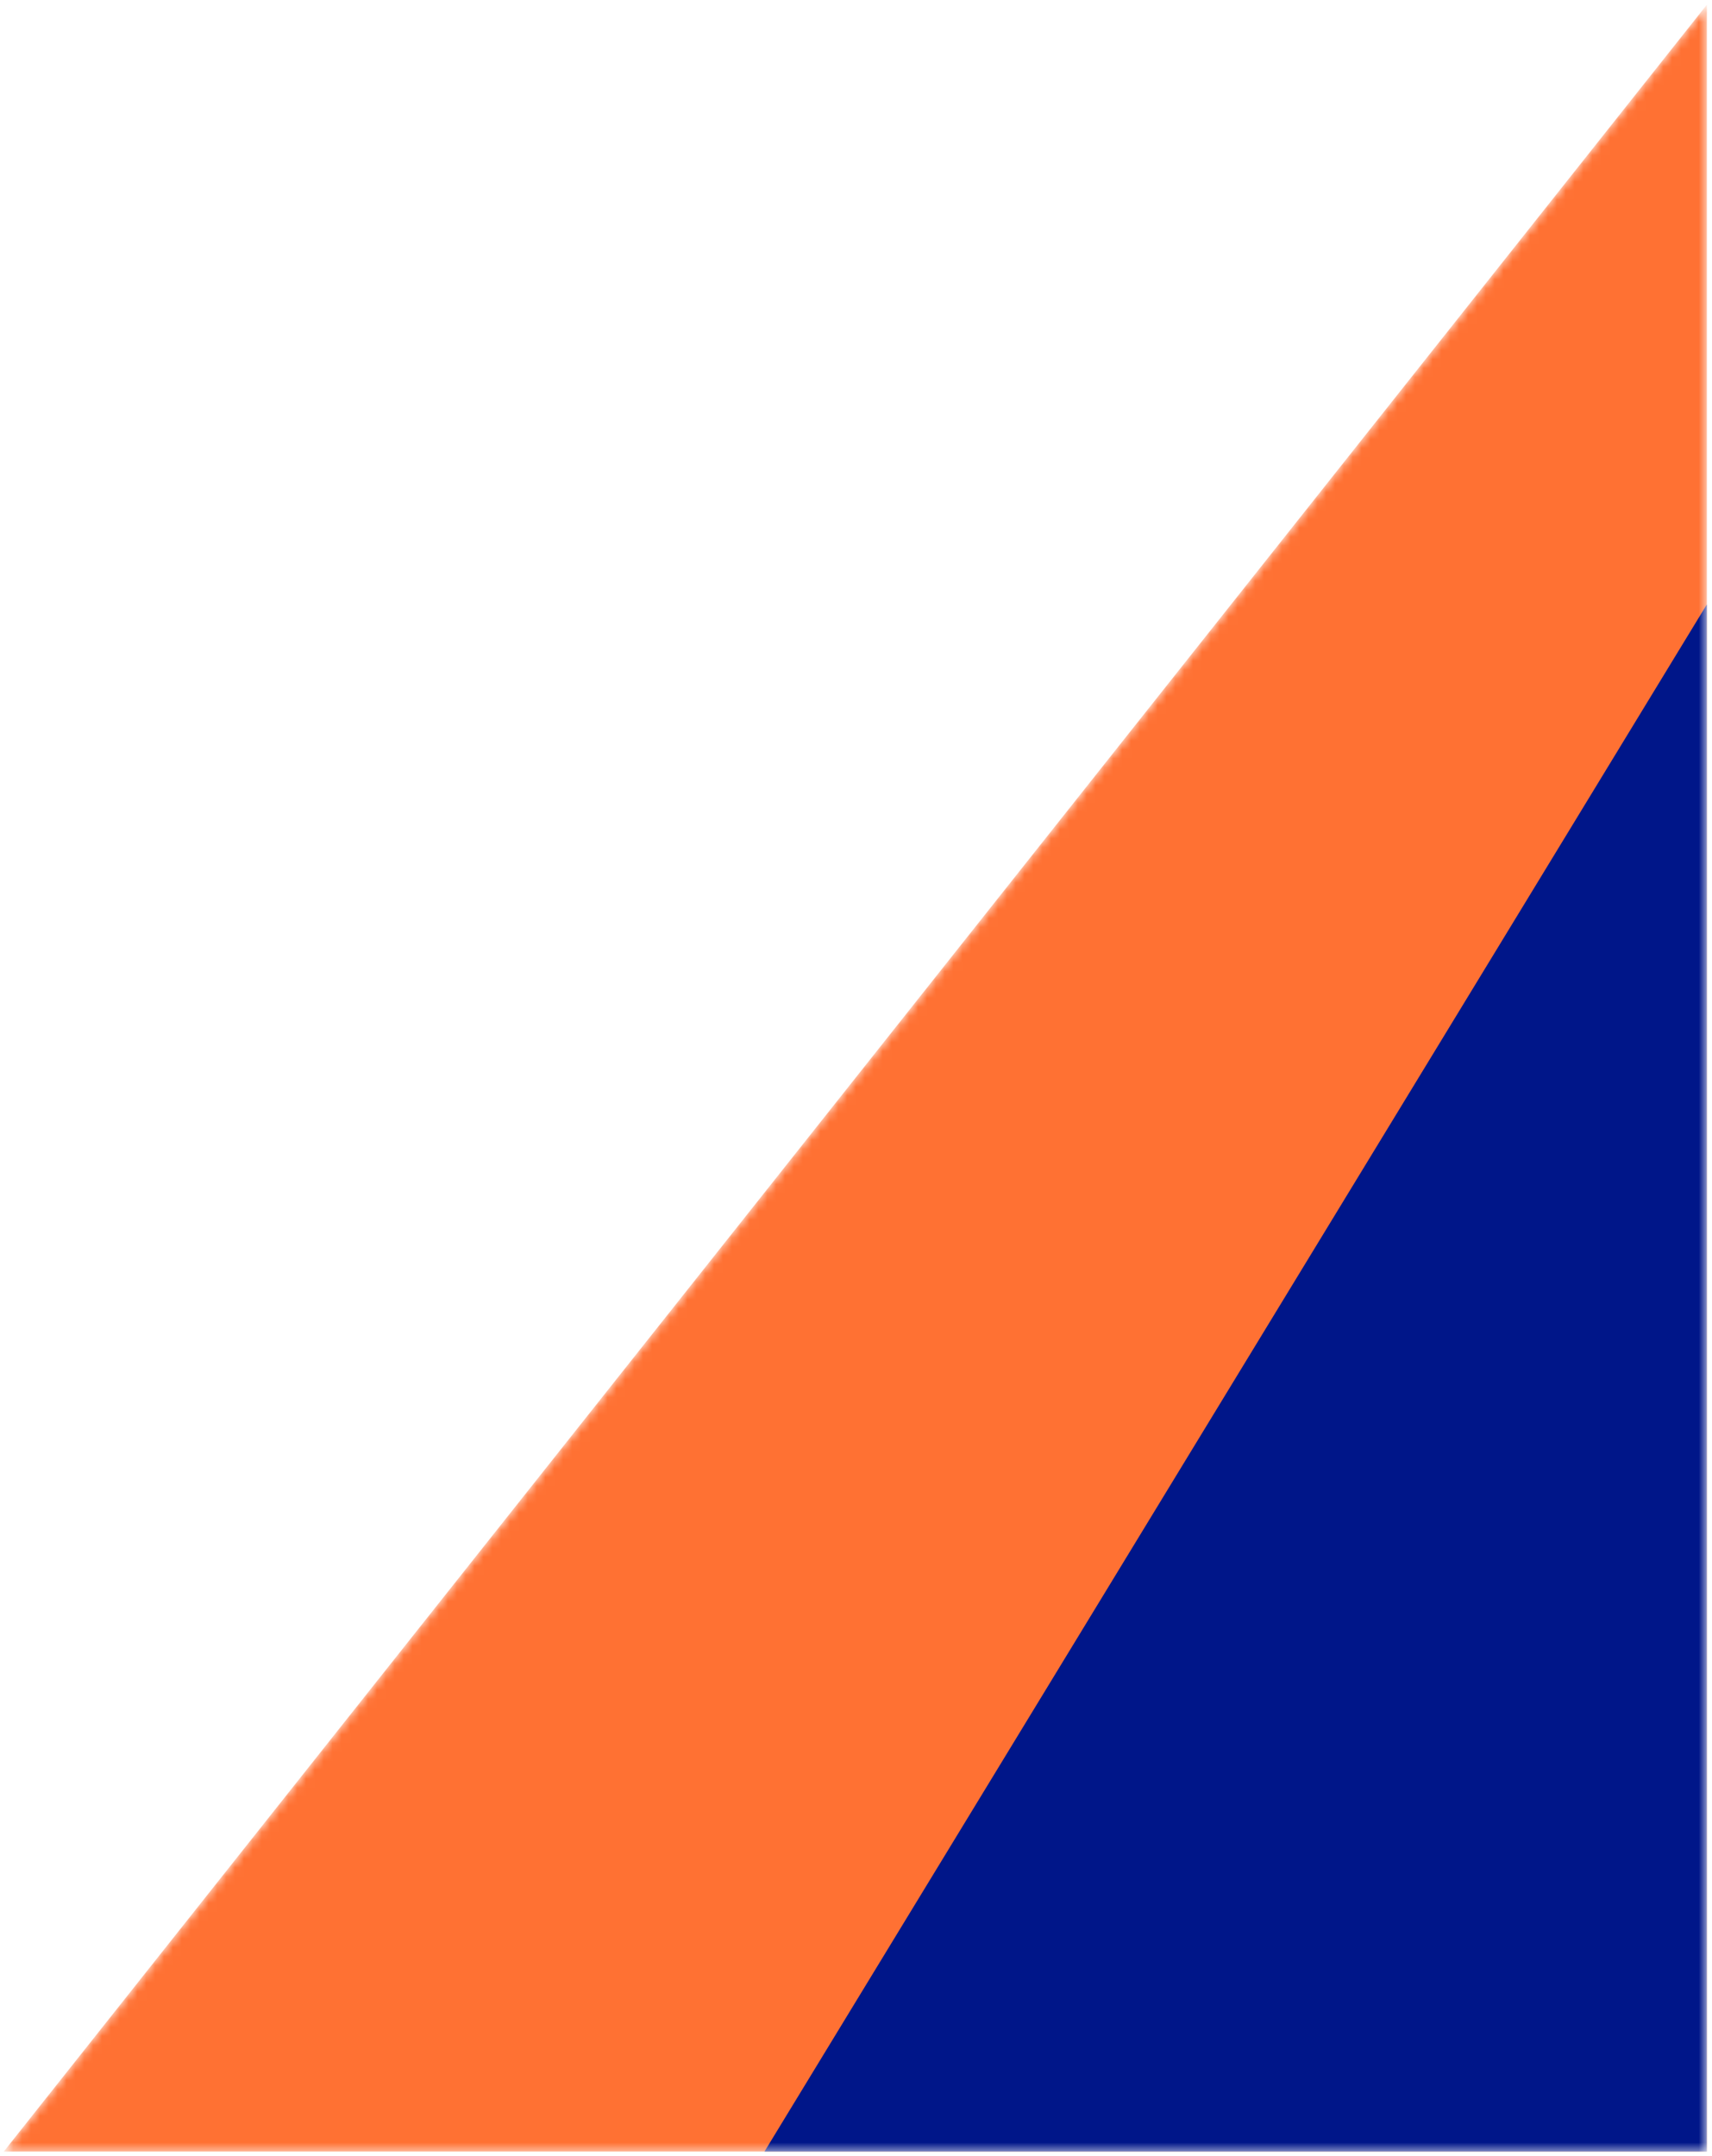
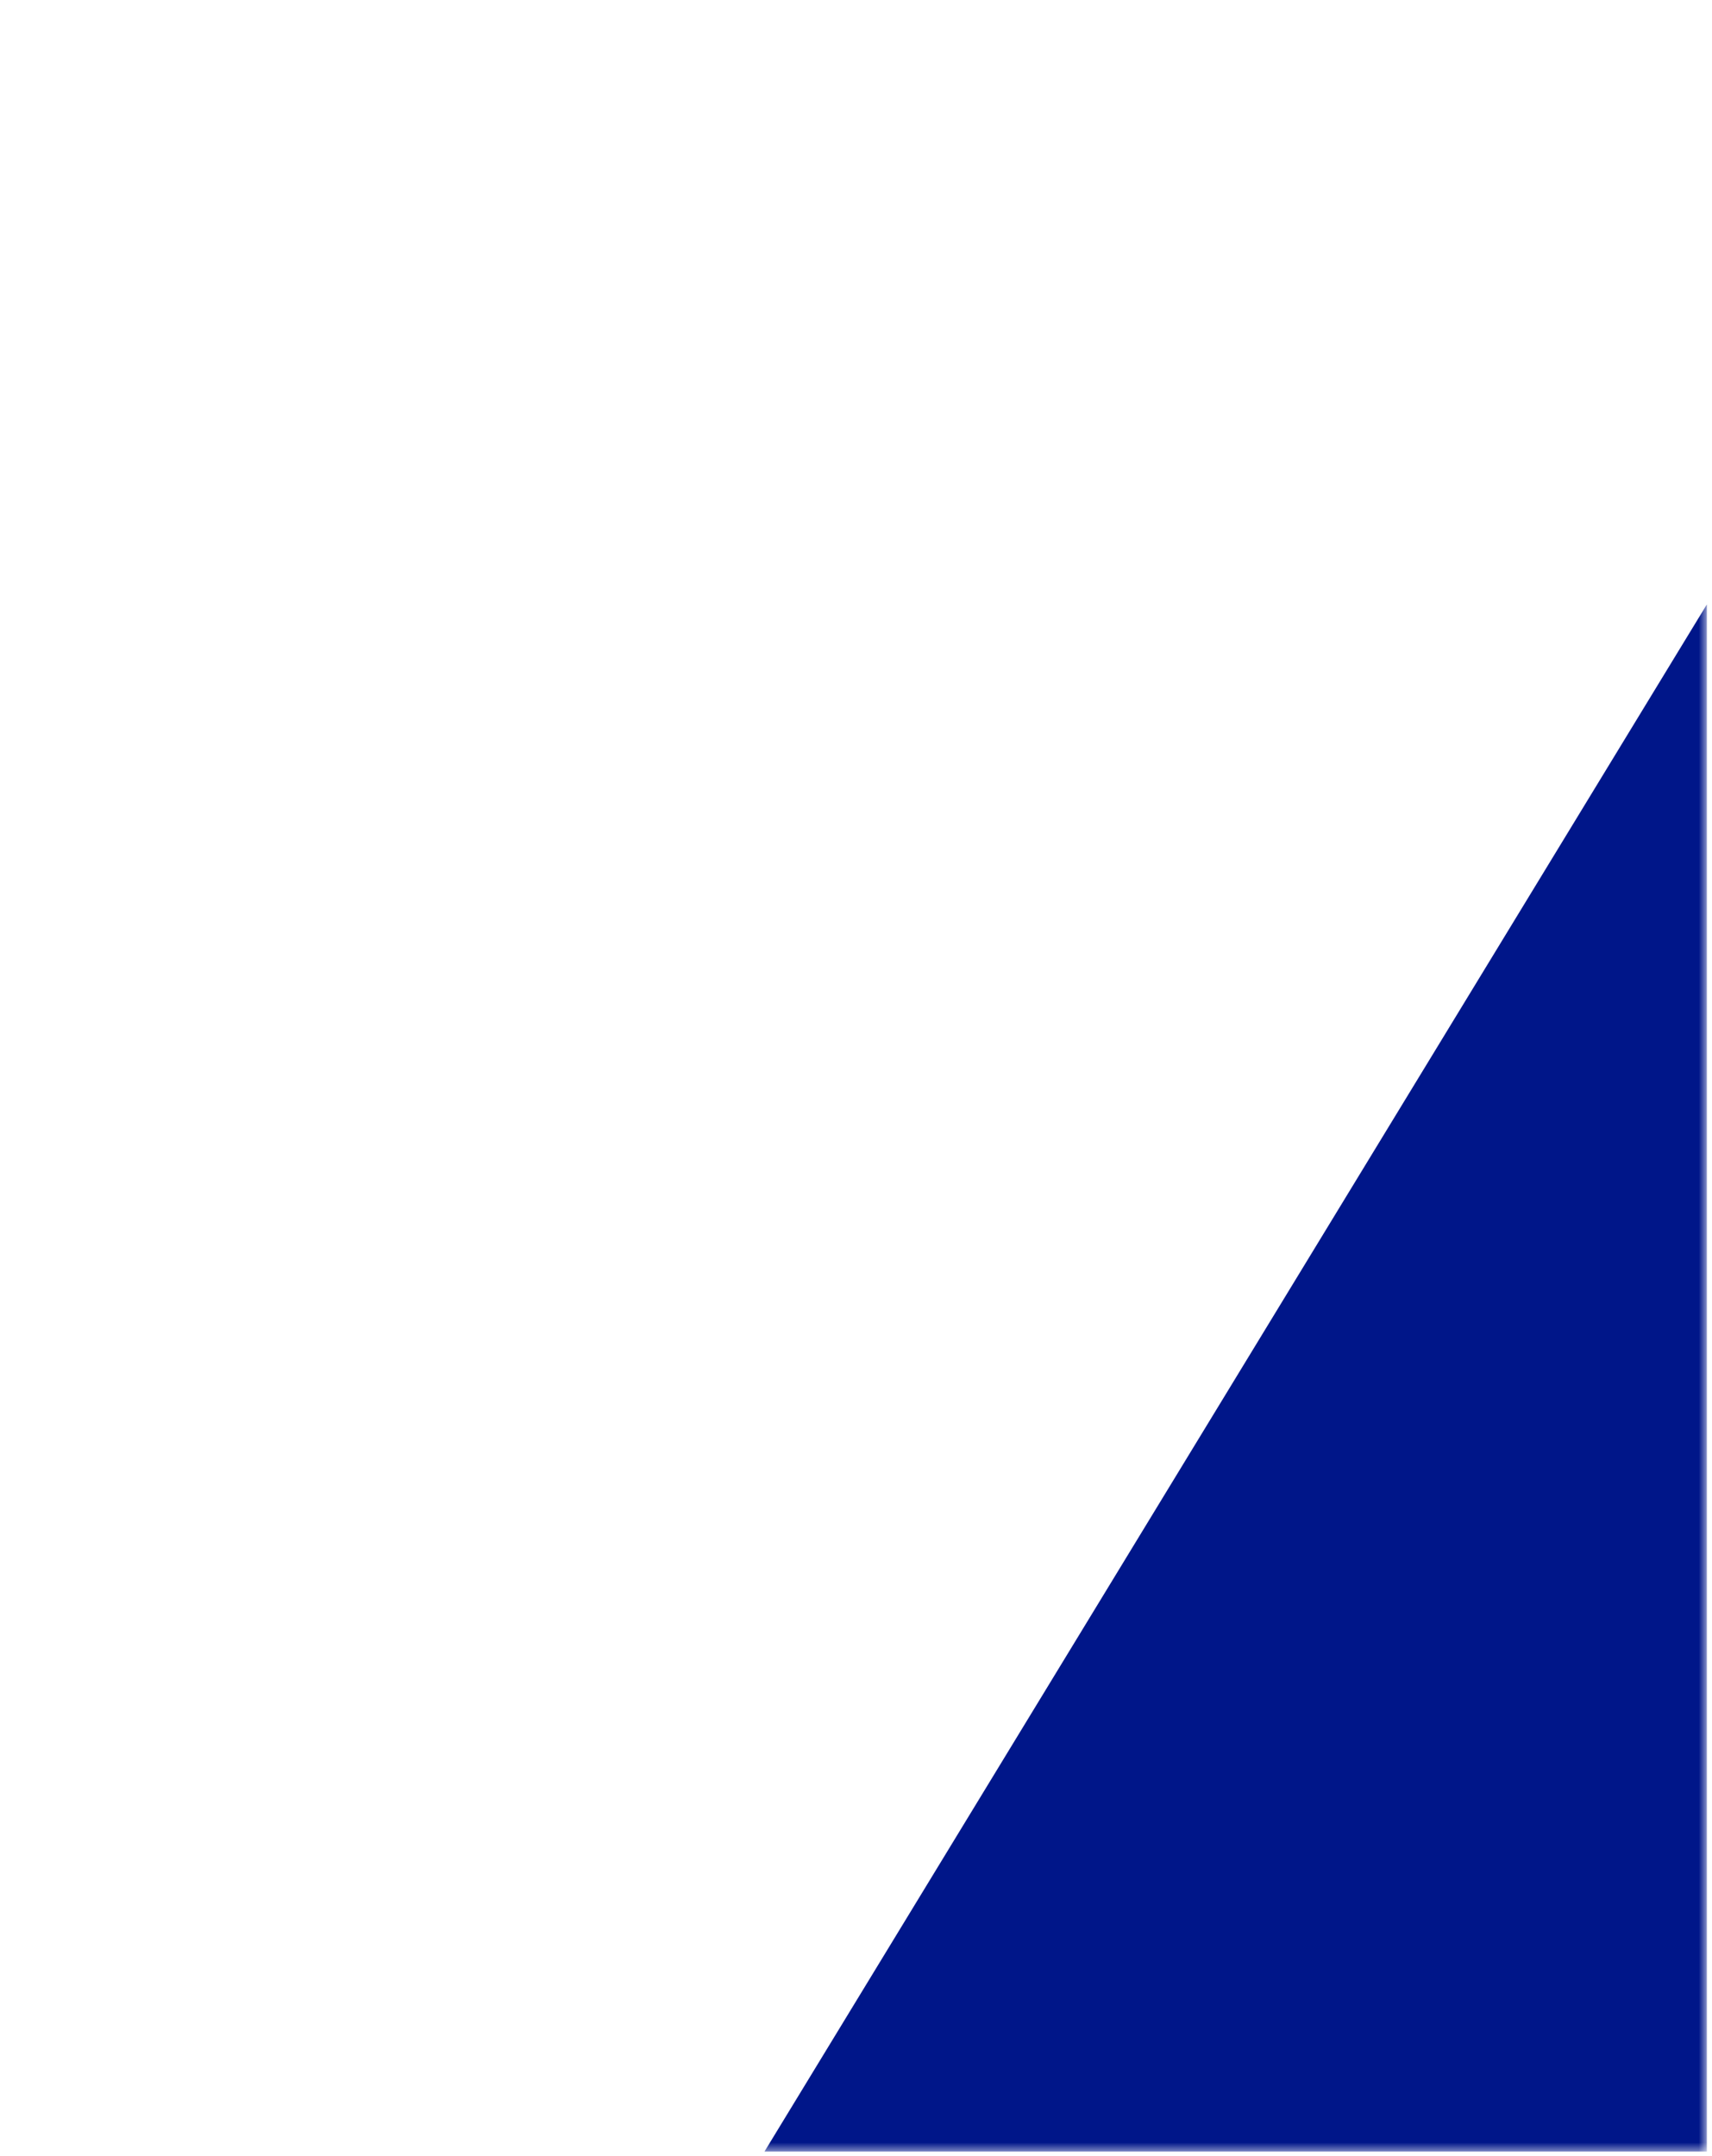
<svg xmlns="http://www.w3.org/2000/svg" width="193" height="243" viewBox="0 0 193 243" fill="none">
  <mask id="mask0_323_3861" style="mask-type:alpha" maskUnits="userSpaceOnUse" x="0" y="0" width="193" height="243">
    <path d="M192.42 242.529V0.529L0.42 242.529H192.42Z" fill="#FF7133" />
  </mask>
  <g mask="url(#mask0_323_3861)">
-     <path d="M192.42 242.529V0.529L0.42 242.529H192.42Z" fill="#FF7133" />
    <path d="M192.42 242.529V68.128L86.179 242.529L192.42 242.529Z" fill="#001689" />
  </g>
</svg>